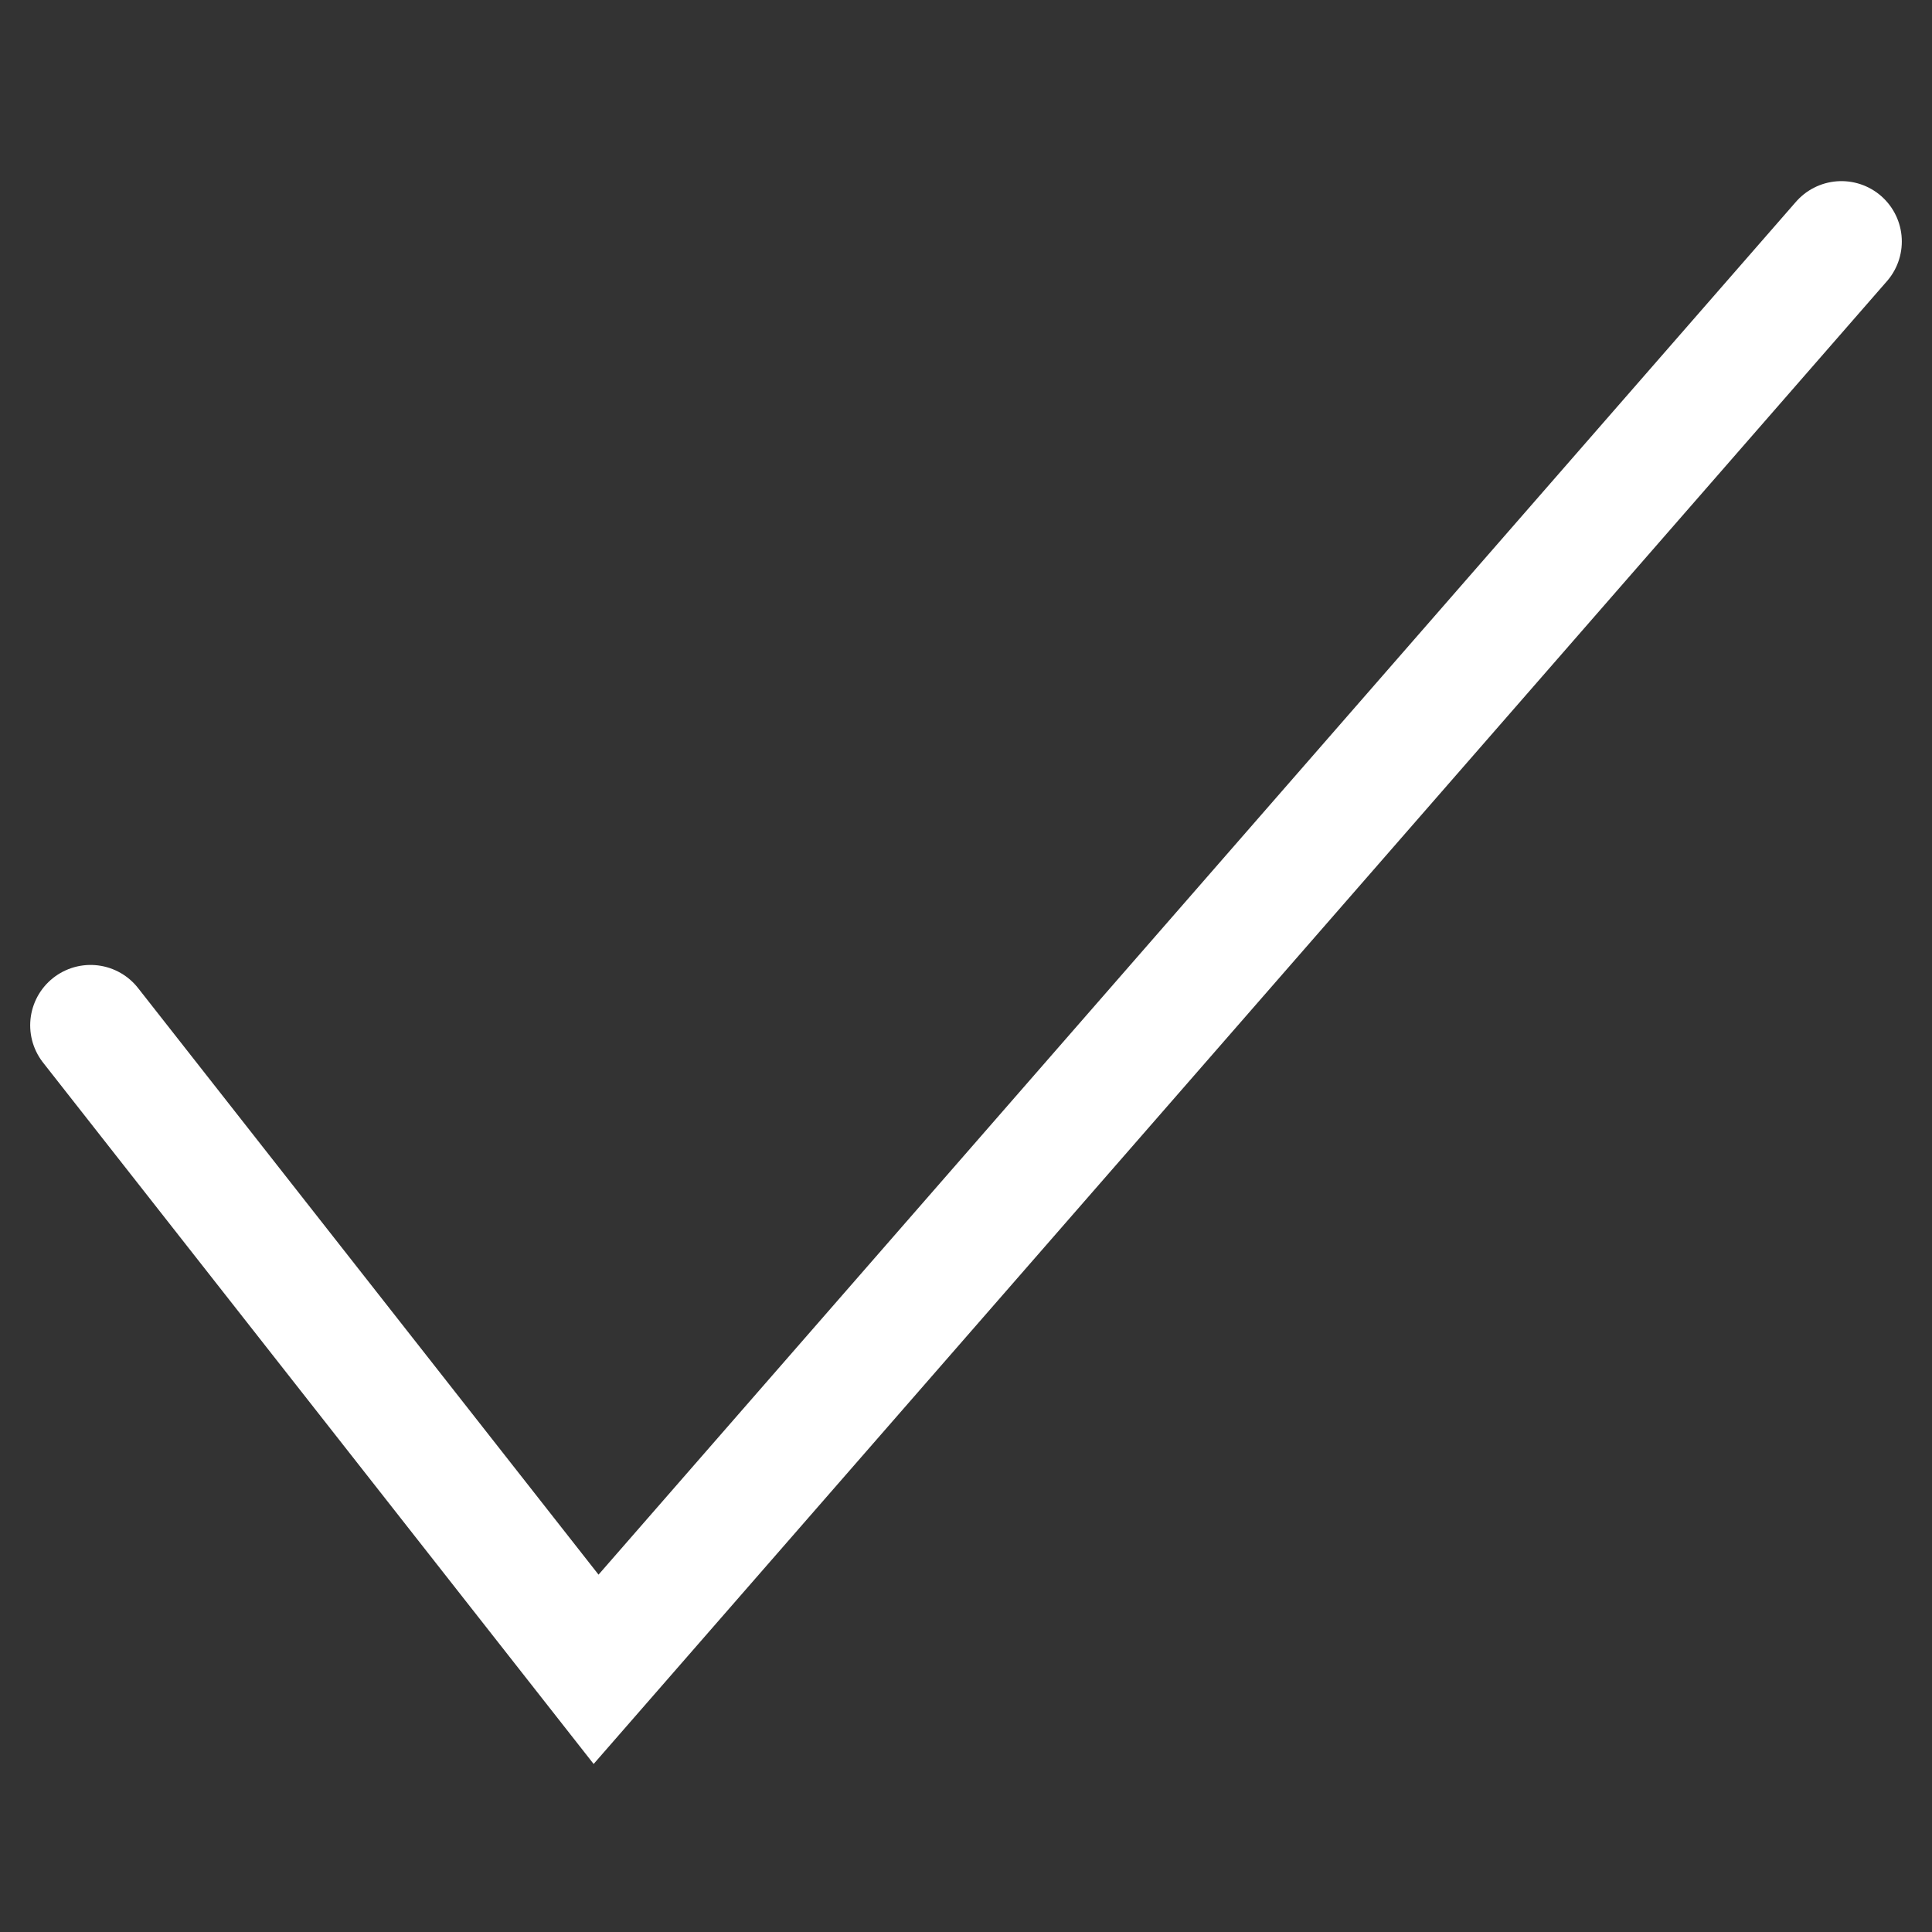
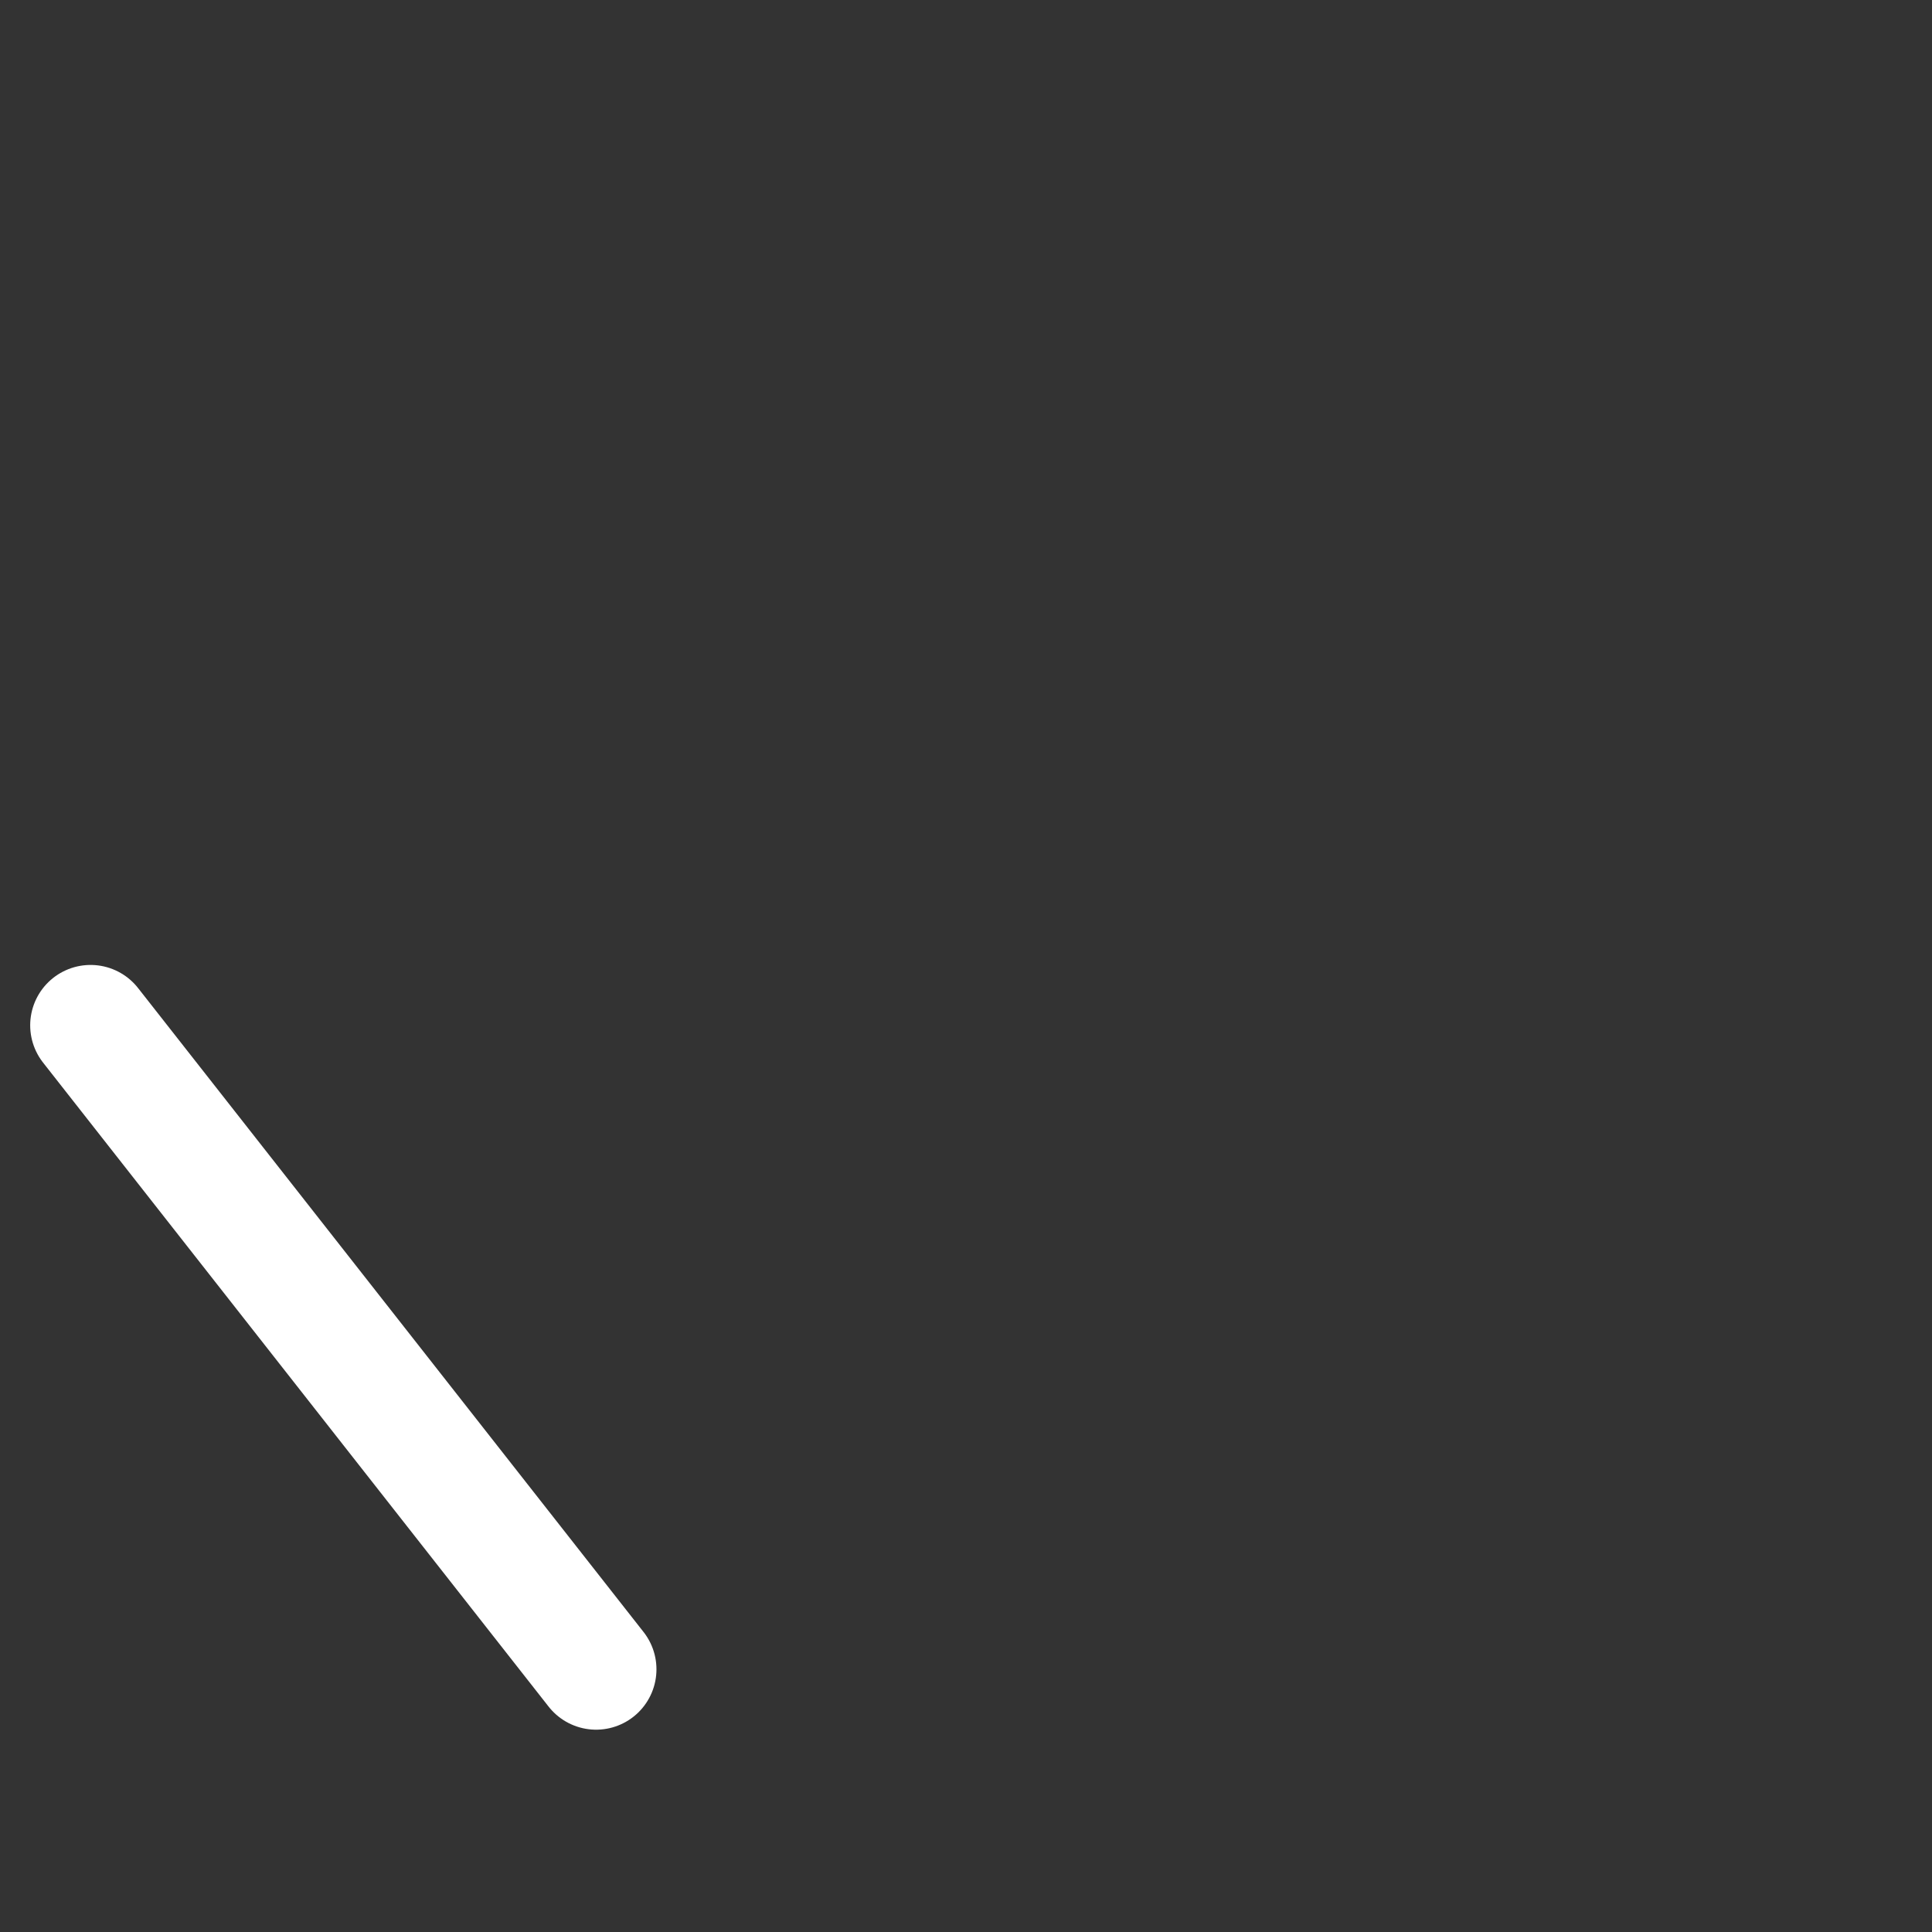
<svg xmlns="http://www.w3.org/2000/svg" width="64" height="64" viewBox="0 0 64 64" fill="none">
  <rect x="0" y="0" width="64" height="64" fill="#333333" stroke="none" />
-   <path d="M3 33.965L19.746 55.298L61 8" stroke="white" stroke-width="4" stroke-miterlimit="10" stroke-linecap="round" />
+   <path d="M3 33.965L19.746 55.298" stroke="white" stroke-width="4" stroke-miterlimit="10" stroke-linecap="round" />
</svg>